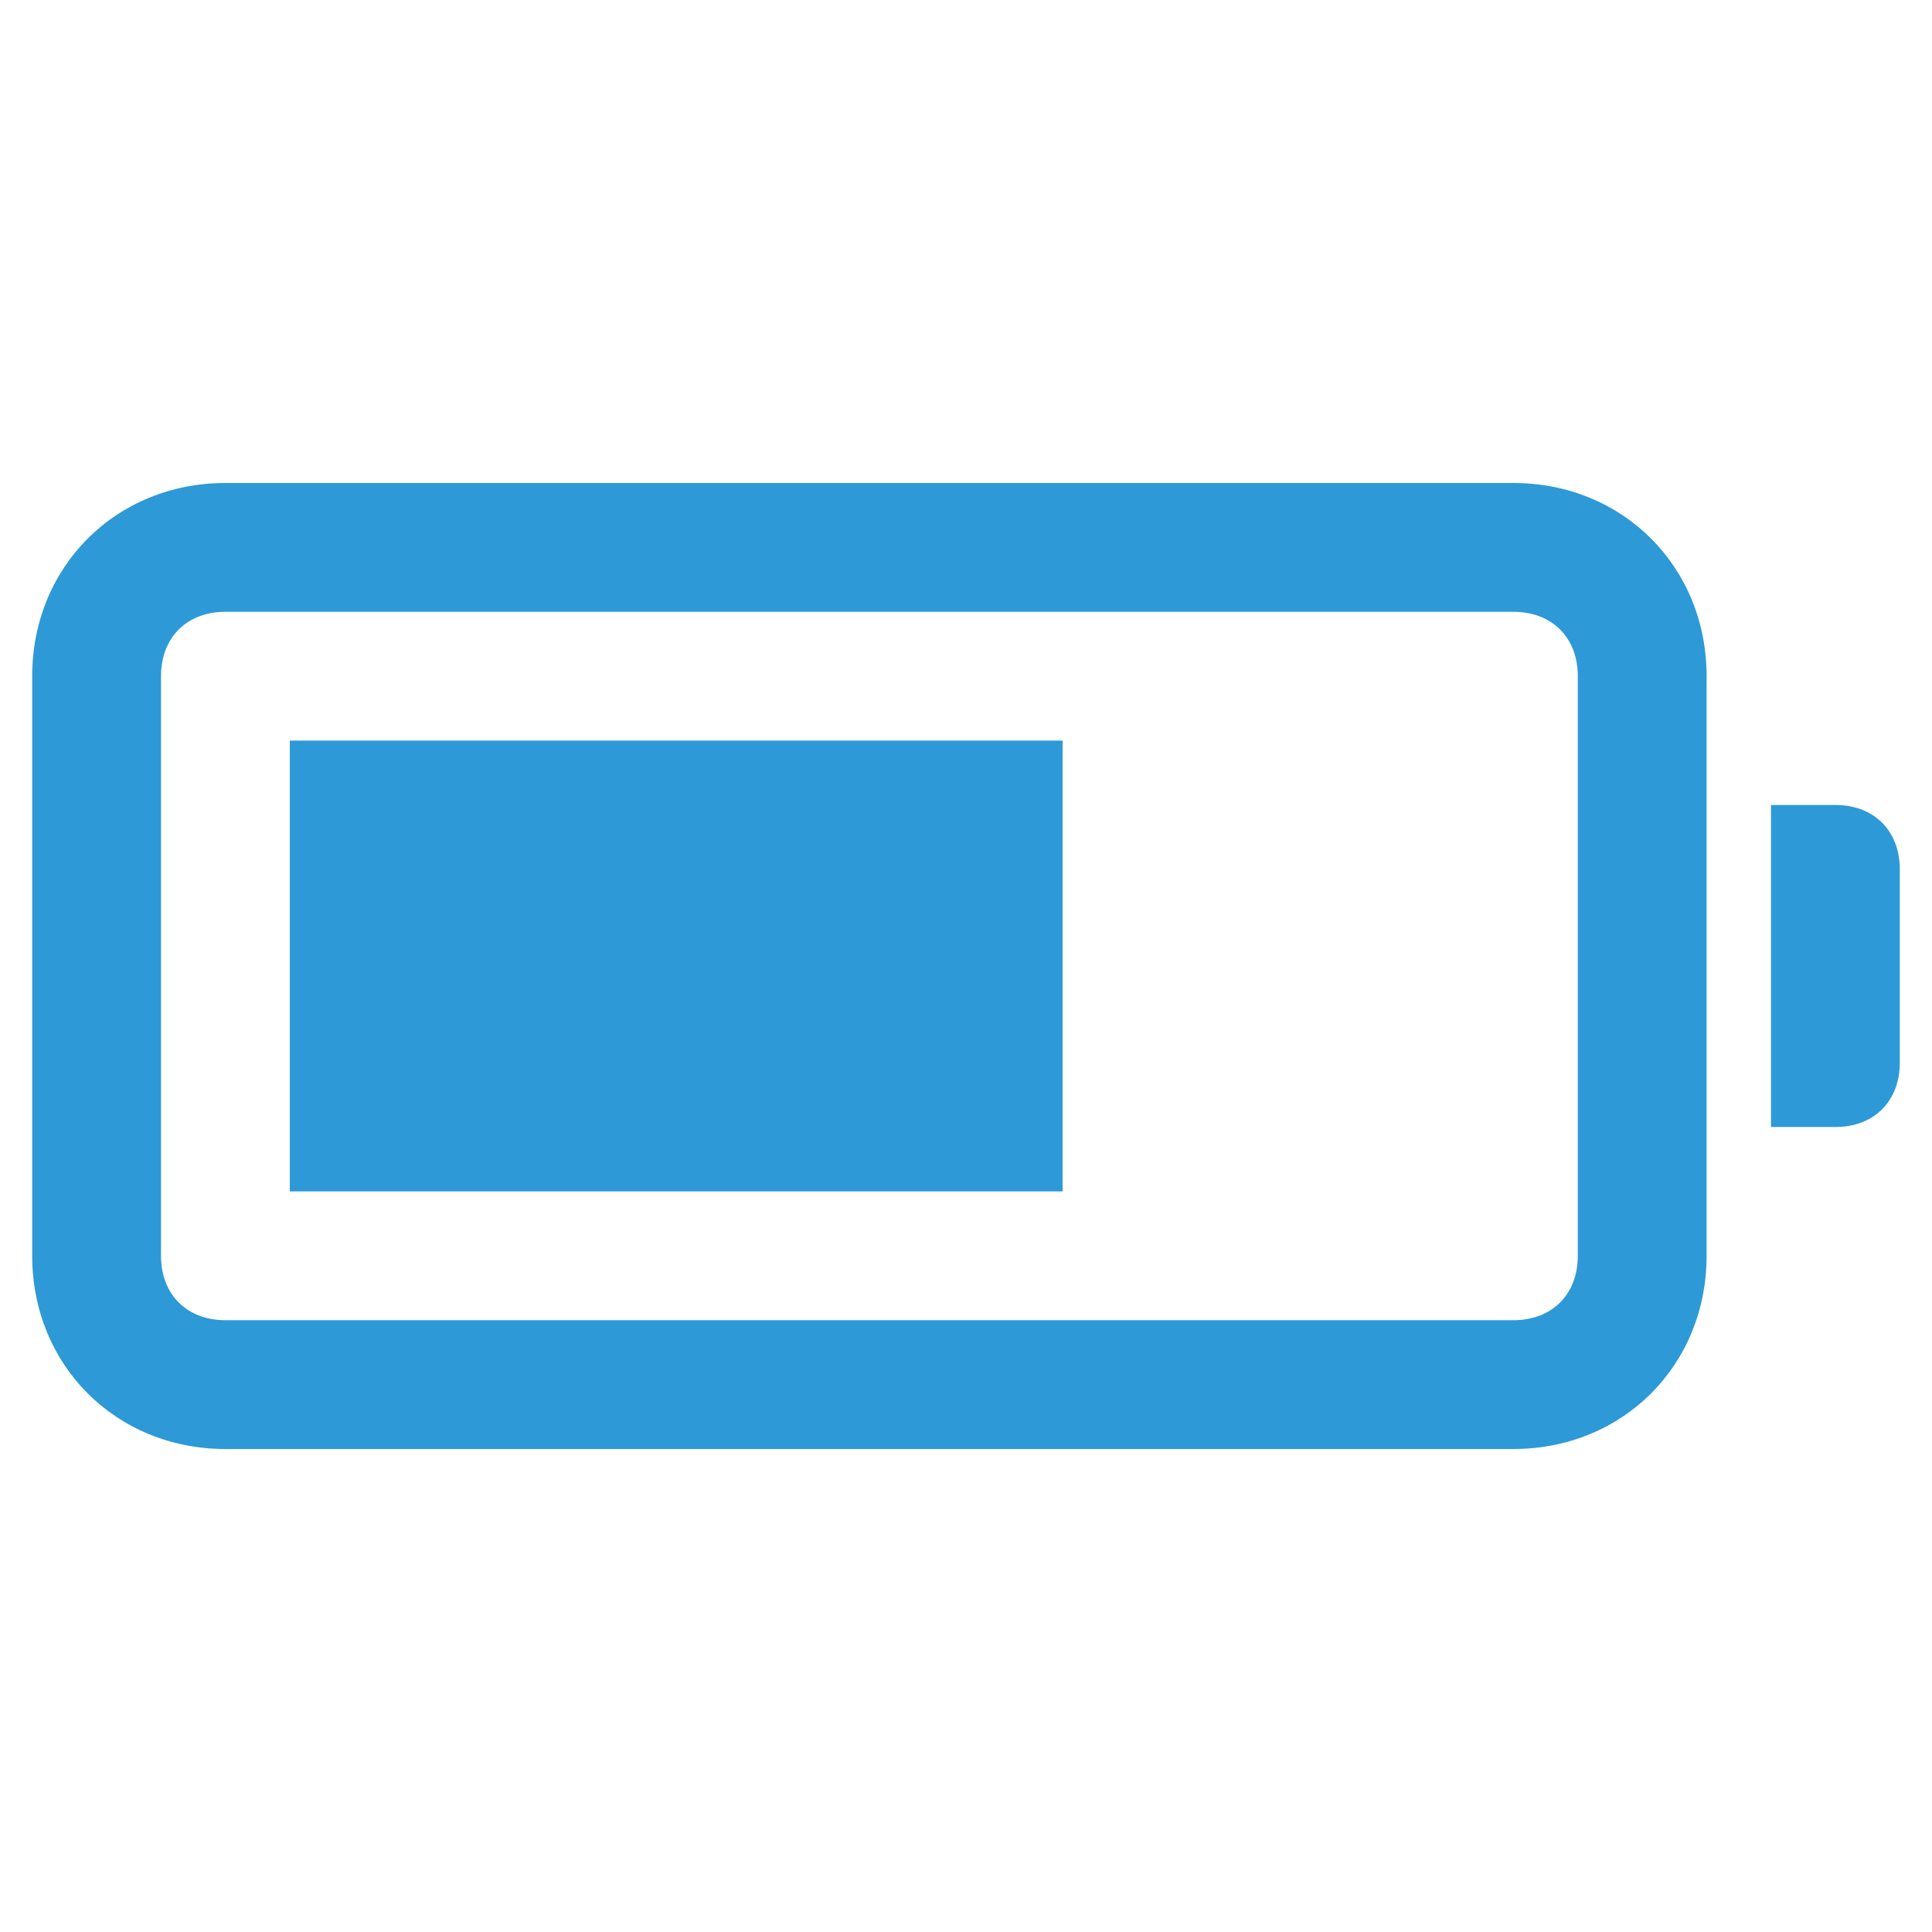
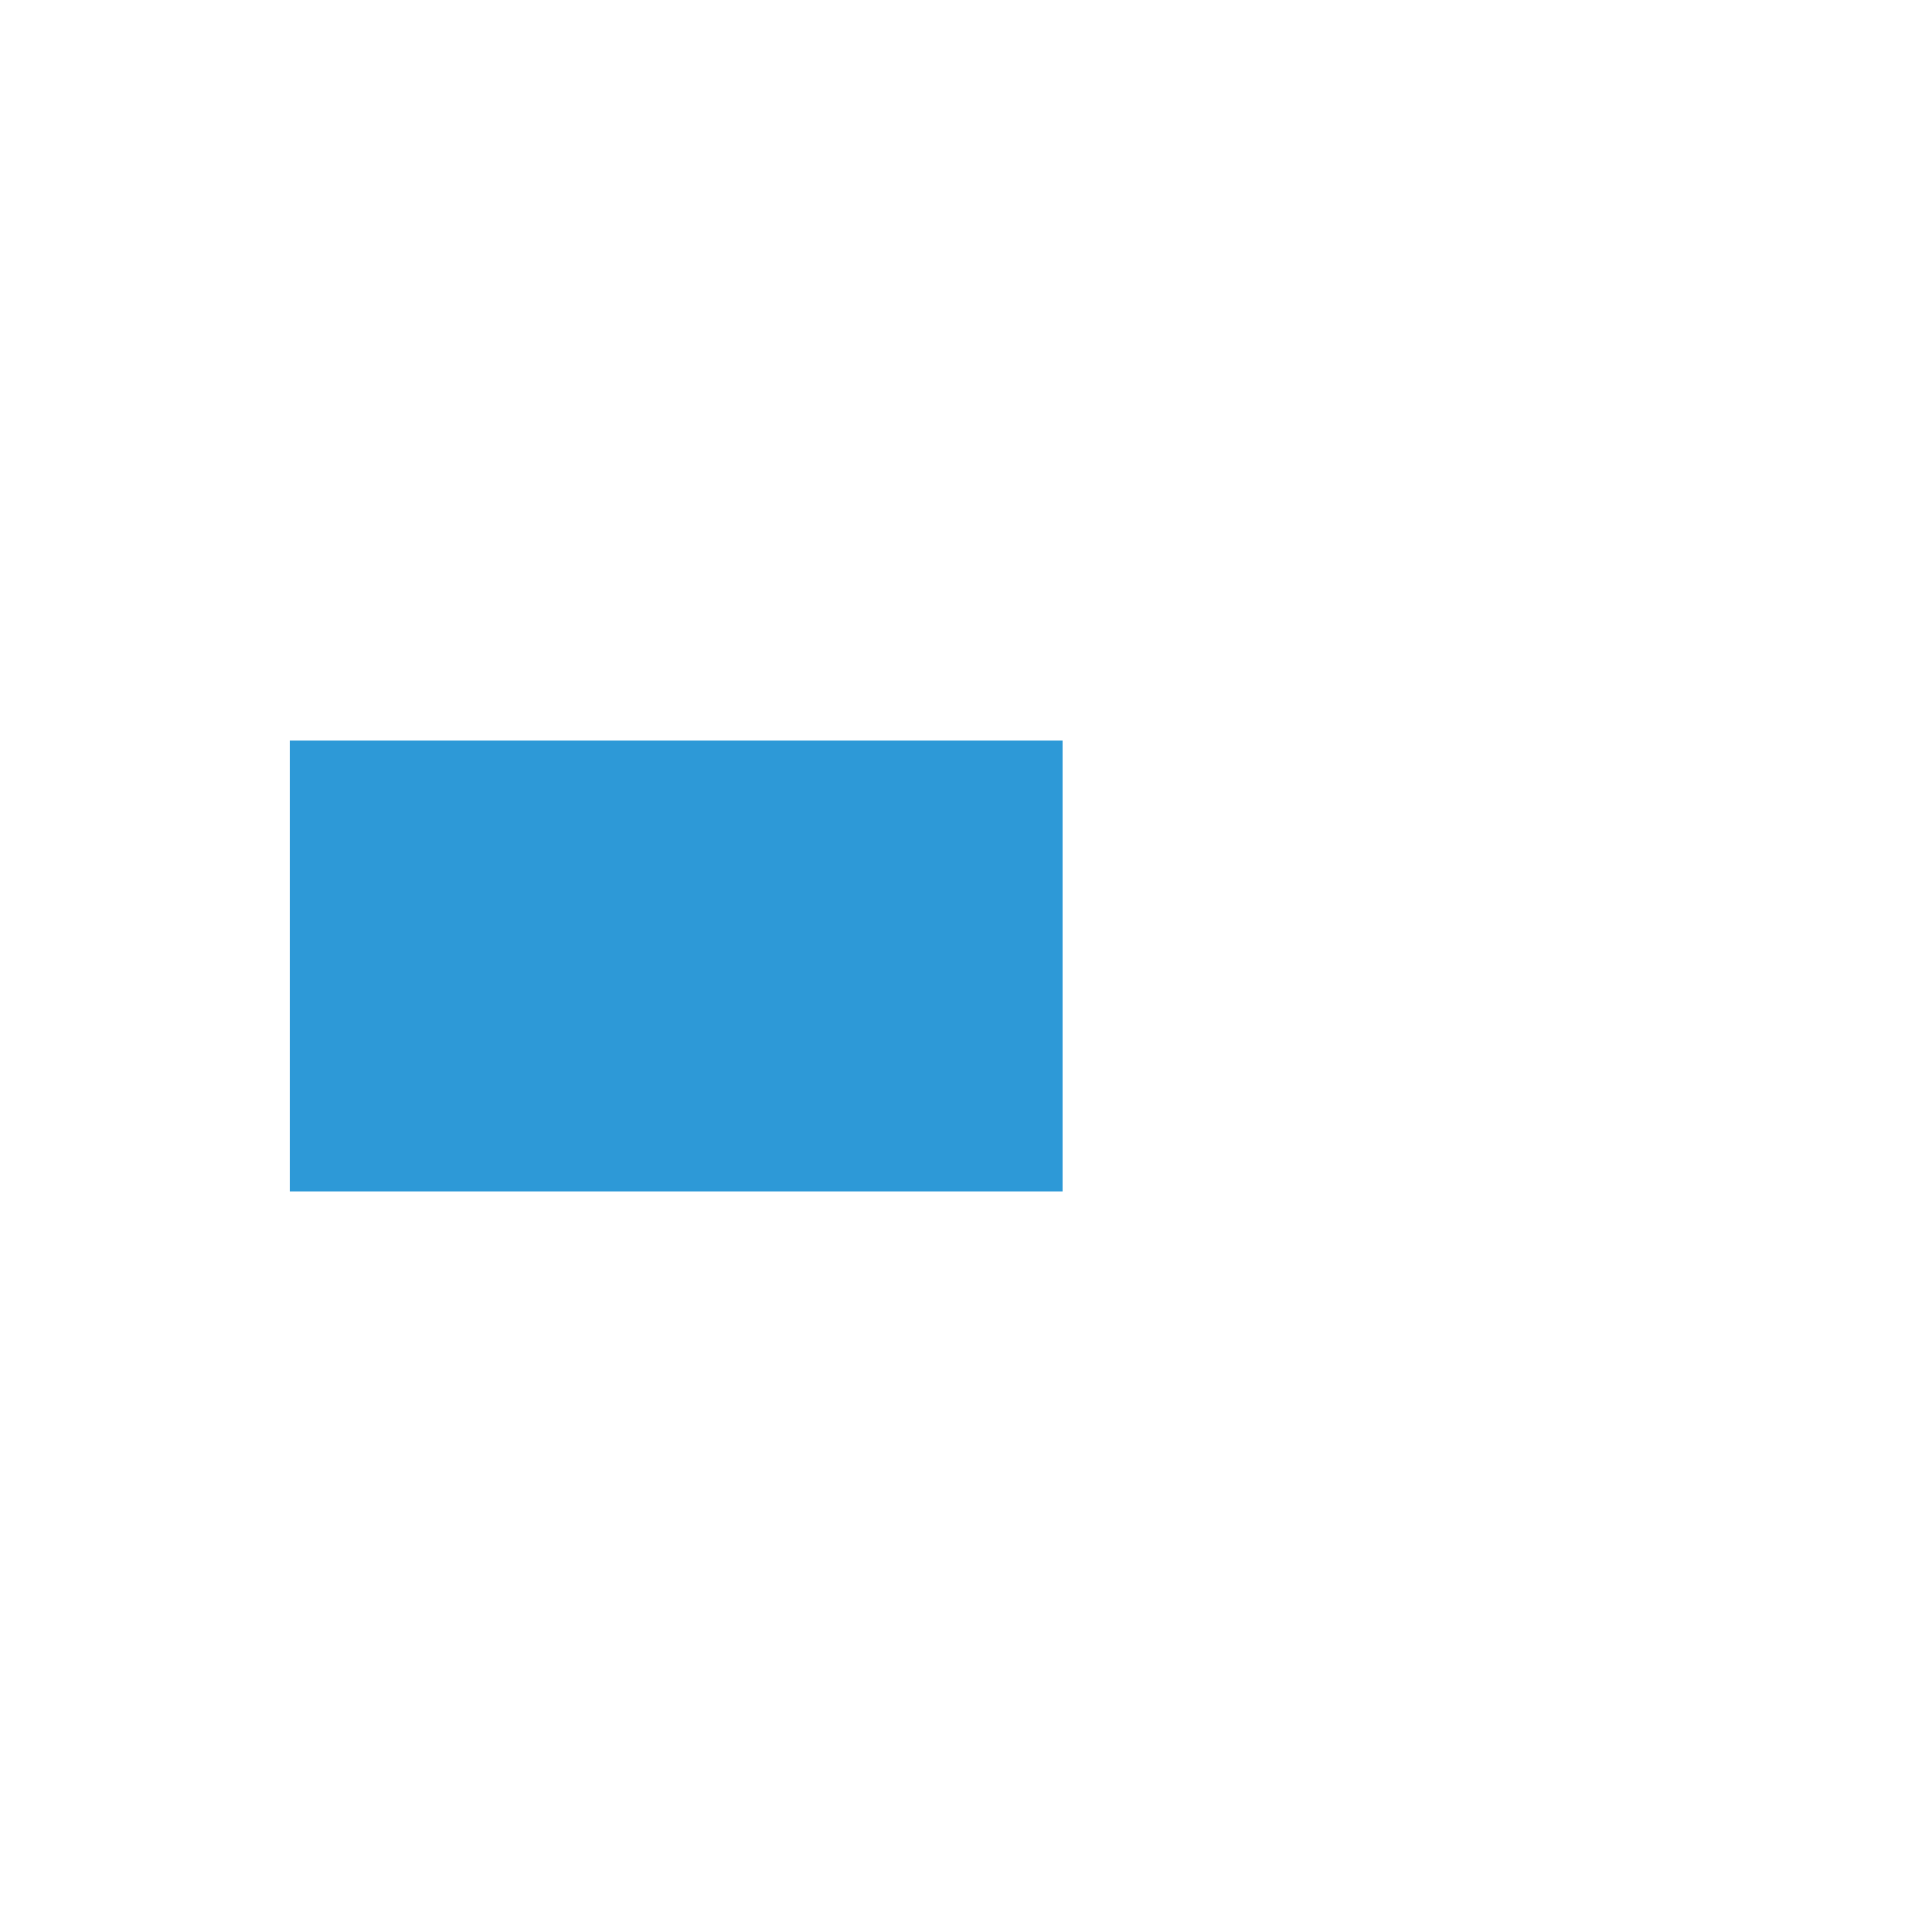
<svg xmlns="http://www.w3.org/2000/svg" version="1.1" id="Ebene_1" x="0px" y="0px" viewBox="0 0 30 30" style="enable-background:new 0 0 30 30;" xml:space="preserve">
  <style type="text/css">
	.st0{fill:#2D99D7;}
</style>
  <title>battery</title>
-   <path class="st0" d="M23.5,22.5h-20c-1.7,0-3-1.3-3-3v-9c0-1.7,1.3-3,3-3h20c1.7,0,3,1.3,3,3v9C26.5,21.2,25.2,22.5,23.5,22.5z   M3.5,9.5c-0.6,0-1,0.4-1,1v9c0,0.6,0.4,1,1,1h20c0.6,0,1-0.4,1-1v-9c0-0.6-0.4-1-1-1H3.5z" />
-   <path class="st0" d="M28.5,17.5h-1v-5h1c0.6,0,1,0.4,1,1v3C29.5,17.1,29.1,17.5,28.5,17.5" />
  <rect x="4.5" y="11.5" class="st0" width="12" height="7" />
</svg>